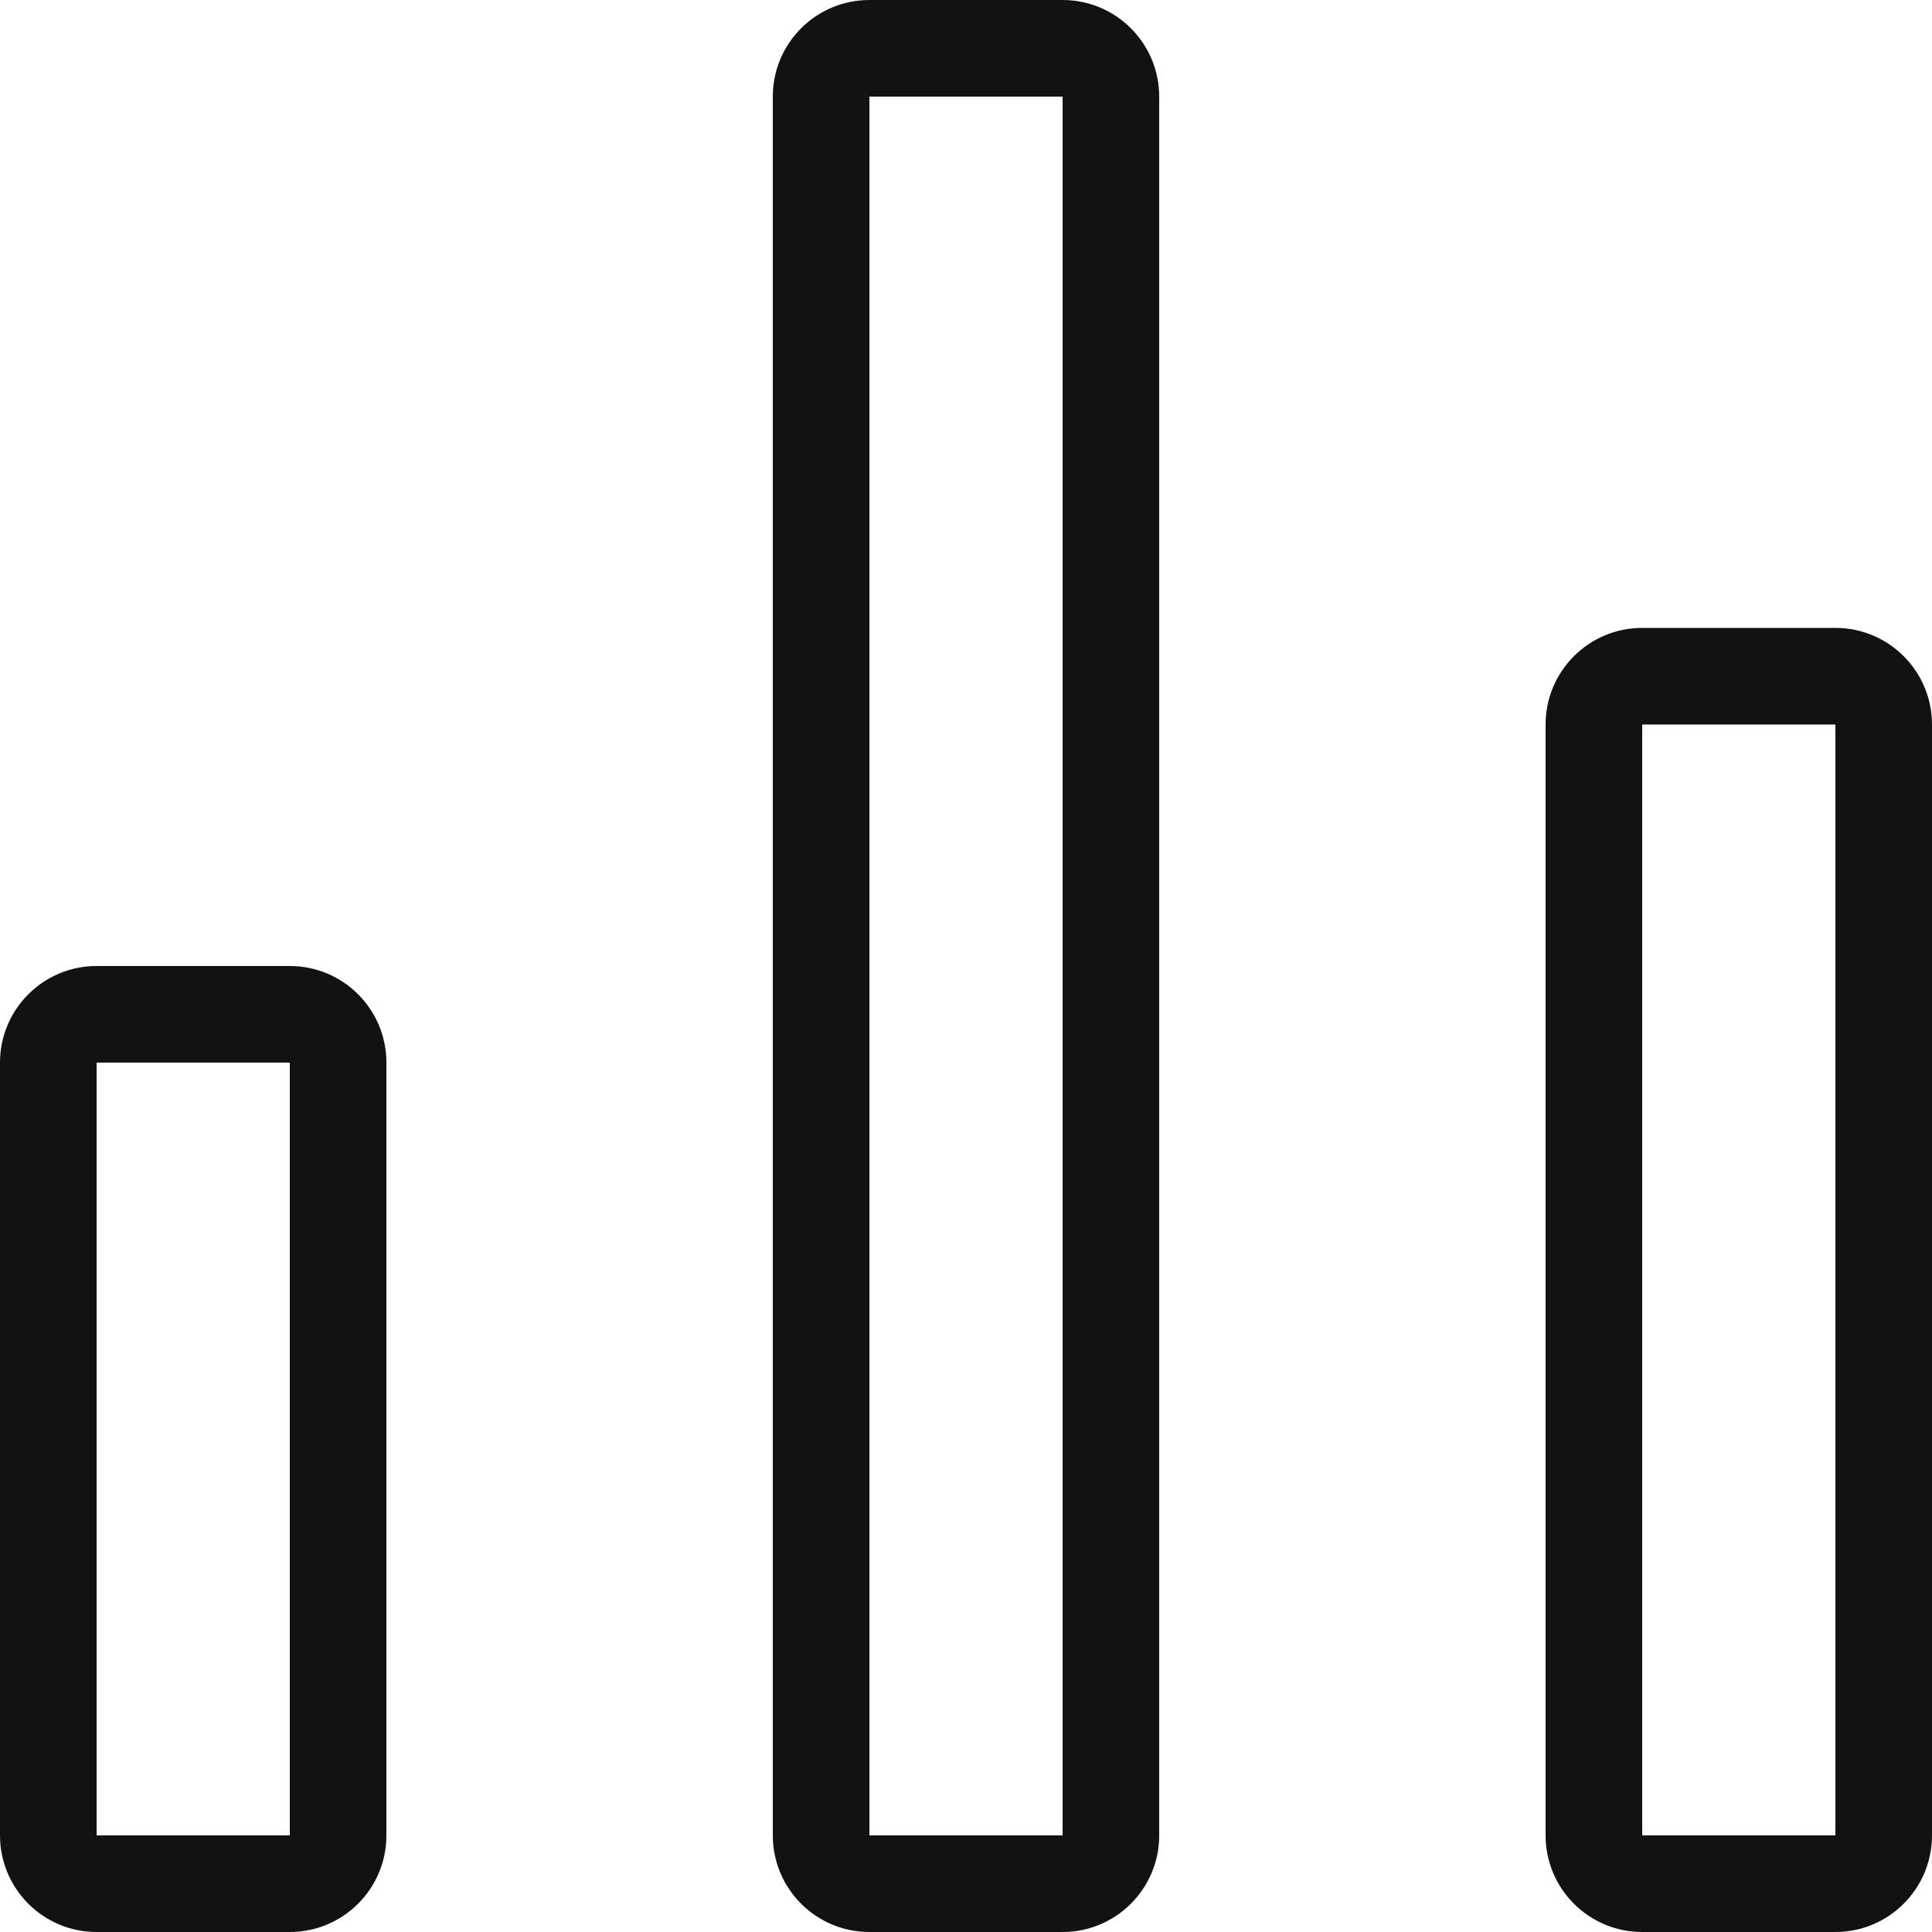
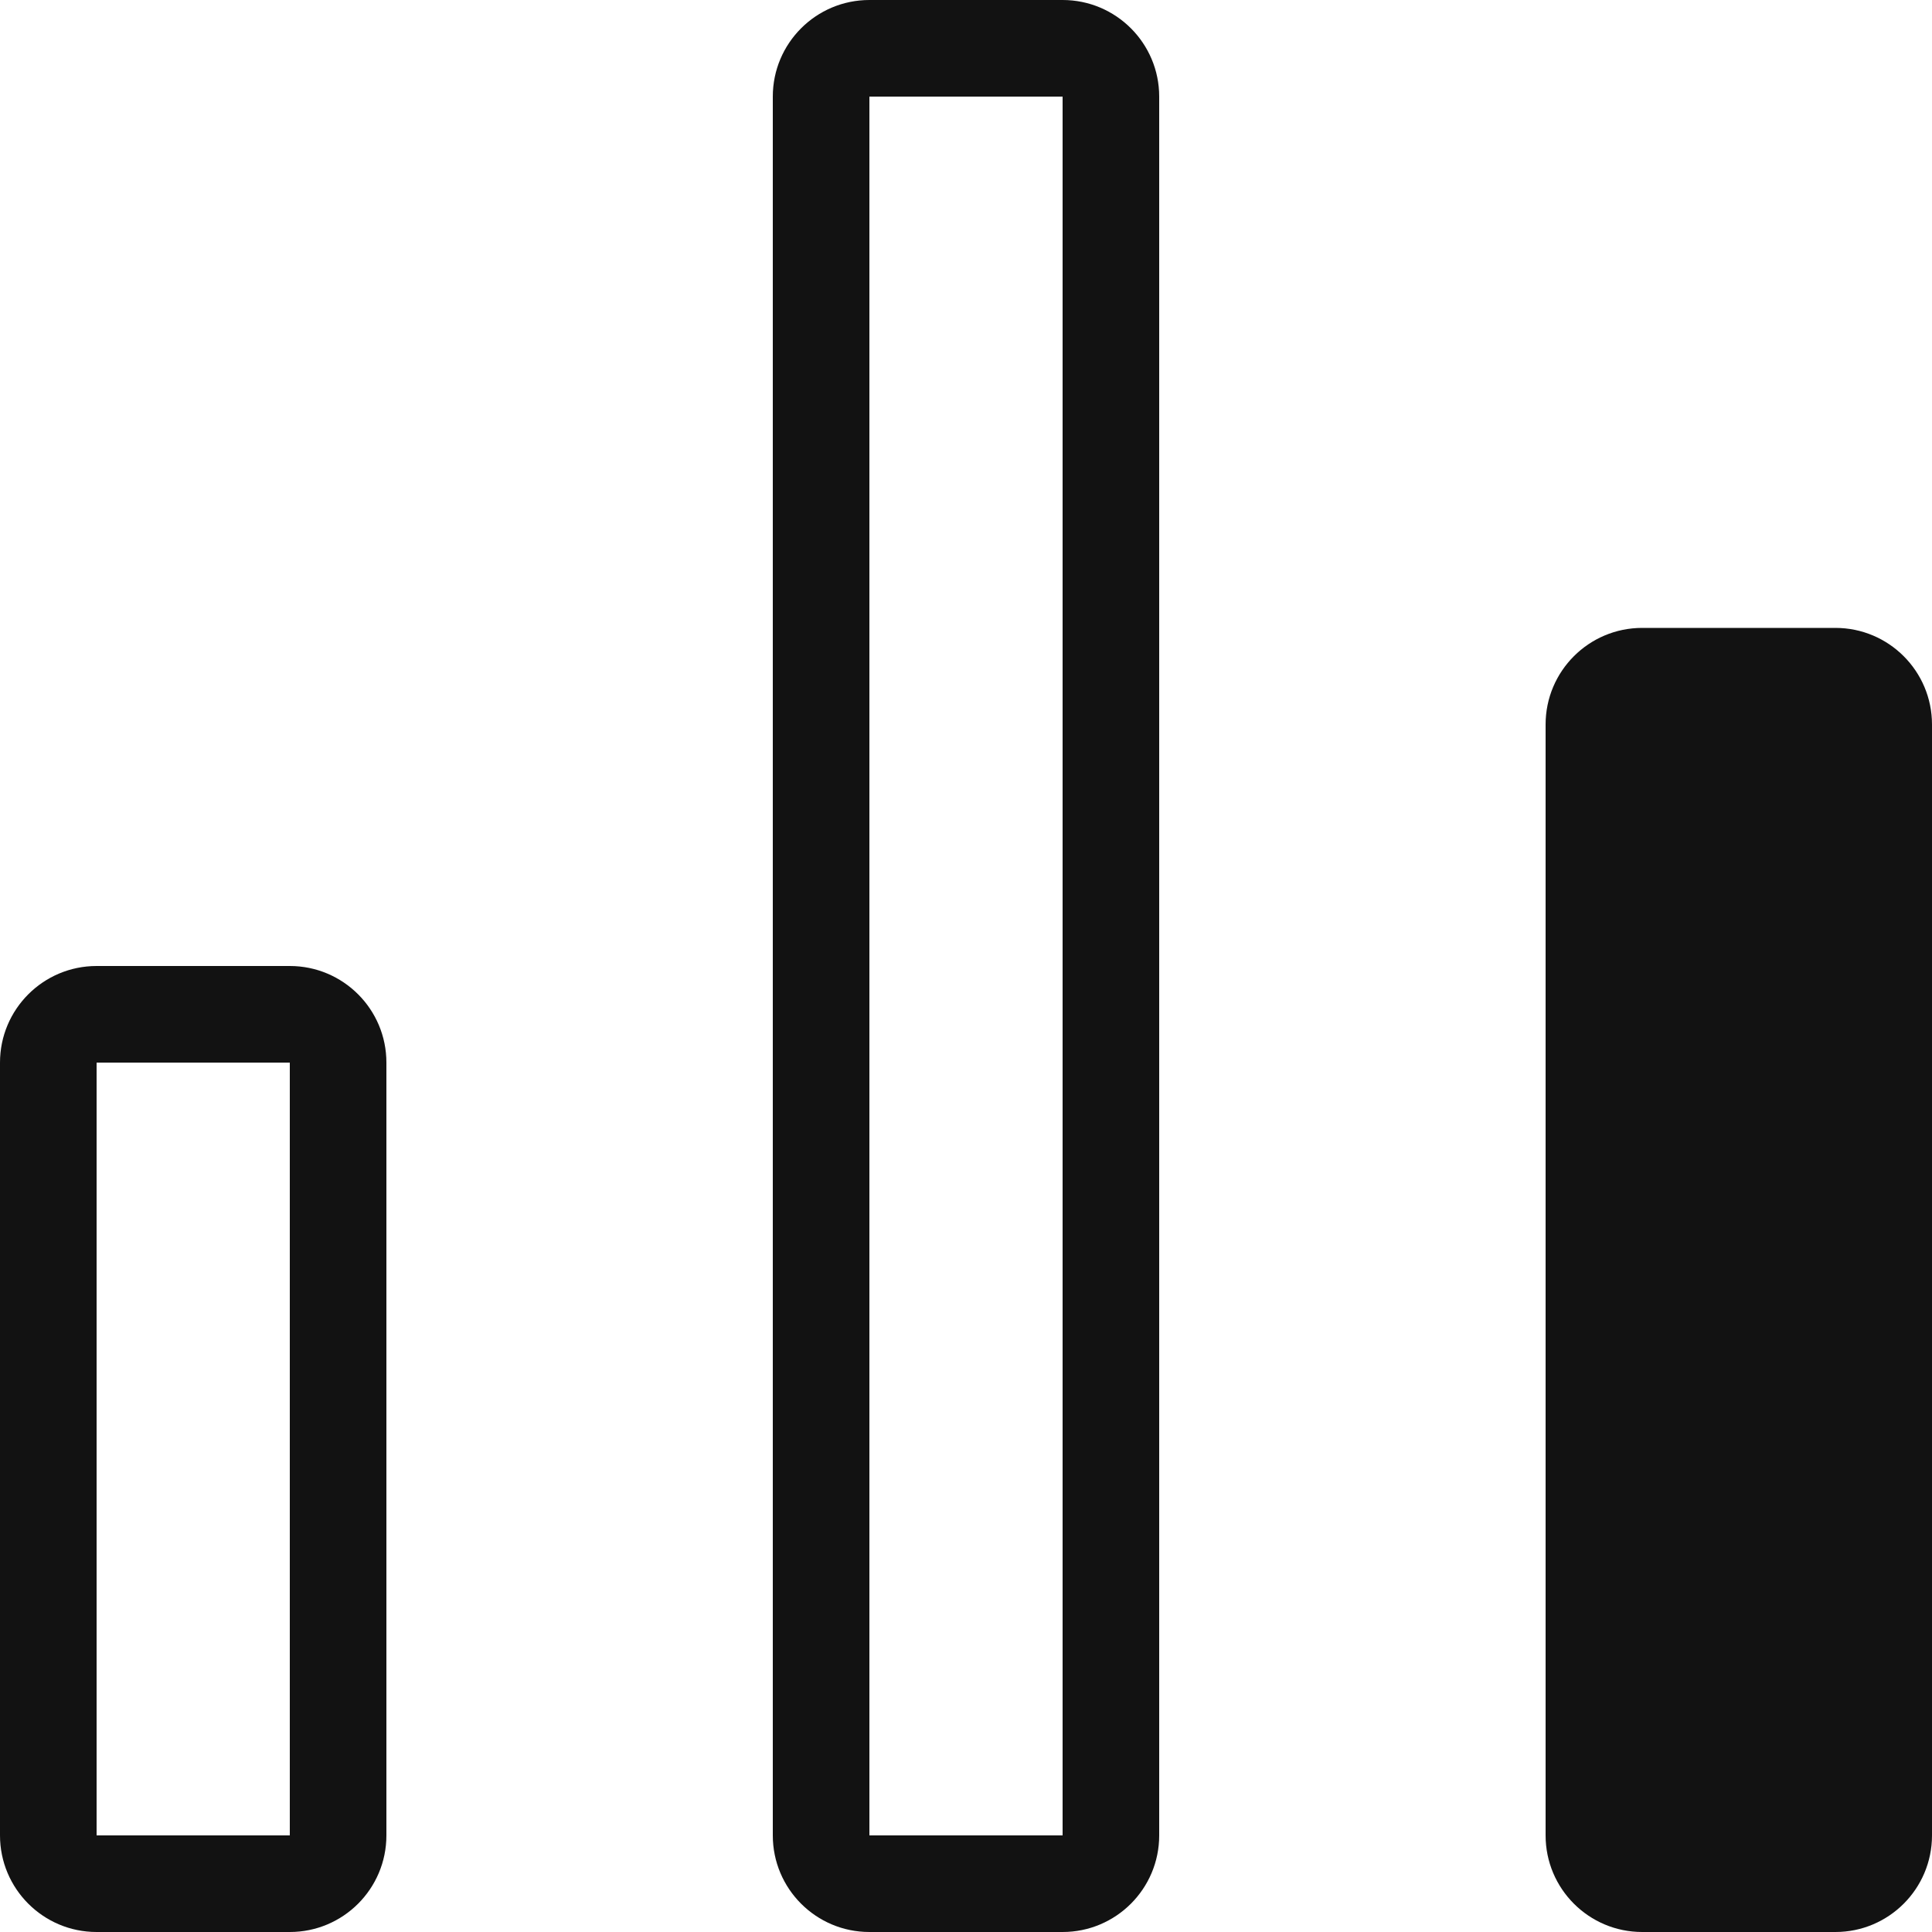
<svg xmlns="http://www.w3.org/2000/svg" width="160" height="160" viewBox="0 0 160 160" fill="none">
-   <path fill-rule="evenodd" clip-rule="evenodd" d="M24 88H8V152H24V88ZM152 60H136V152H152V60ZM88 8H72V152H88V8ZM72 0C67.582 0 64 3.582 64 8V152C64 156.418 67.582 160 72 160H88C92.418 160 96 156.418 96 152V8C96 3.582 92.418 0 88 0H72ZM128 60C128 55.582 131.582 52 136 52H152C156.418 52 160 55.582 160 60V152C160 156.418 156.418 160 152 160H136C131.582 160 128 156.418 128 152V60ZM0 88C0 83.582 3.582 80 8 80H24C28.418 80 32 83.582 32 88V152C32 156.418 28.418 160 24 160H8C3.582 160 0 156.418 0 152V88Z" fill="#121212" />
+   <path fill-rule="evenodd" clip-rule="evenodd" d="M24 88H8V152H24V88ZM152 60V152H152V60ZM88 8H72V152H88V8ZM72 0C67.582 0 64 3.582 64 8V152C64 156.418 67.582 160 72 160H88C92.418 160 96 156.418 96 152V8C96 3.582 92.418 0 88 0H72ZM128 60C128 55.582 131.582 52 136 52H152C156.418 52 160 55.582 160 60V152C160 156.418 156.418 160 152 160H136C131.582 160 128 156.418 128 152V60ZM0 88C0 83.582 3.582 80 8 80H24C28.418 80 32 83.582 32 88V152C32 156.418 28.418 160 24 160H8C3.582 160 0 156.418 0 152V88Z" fill="#121212" />
</svg>